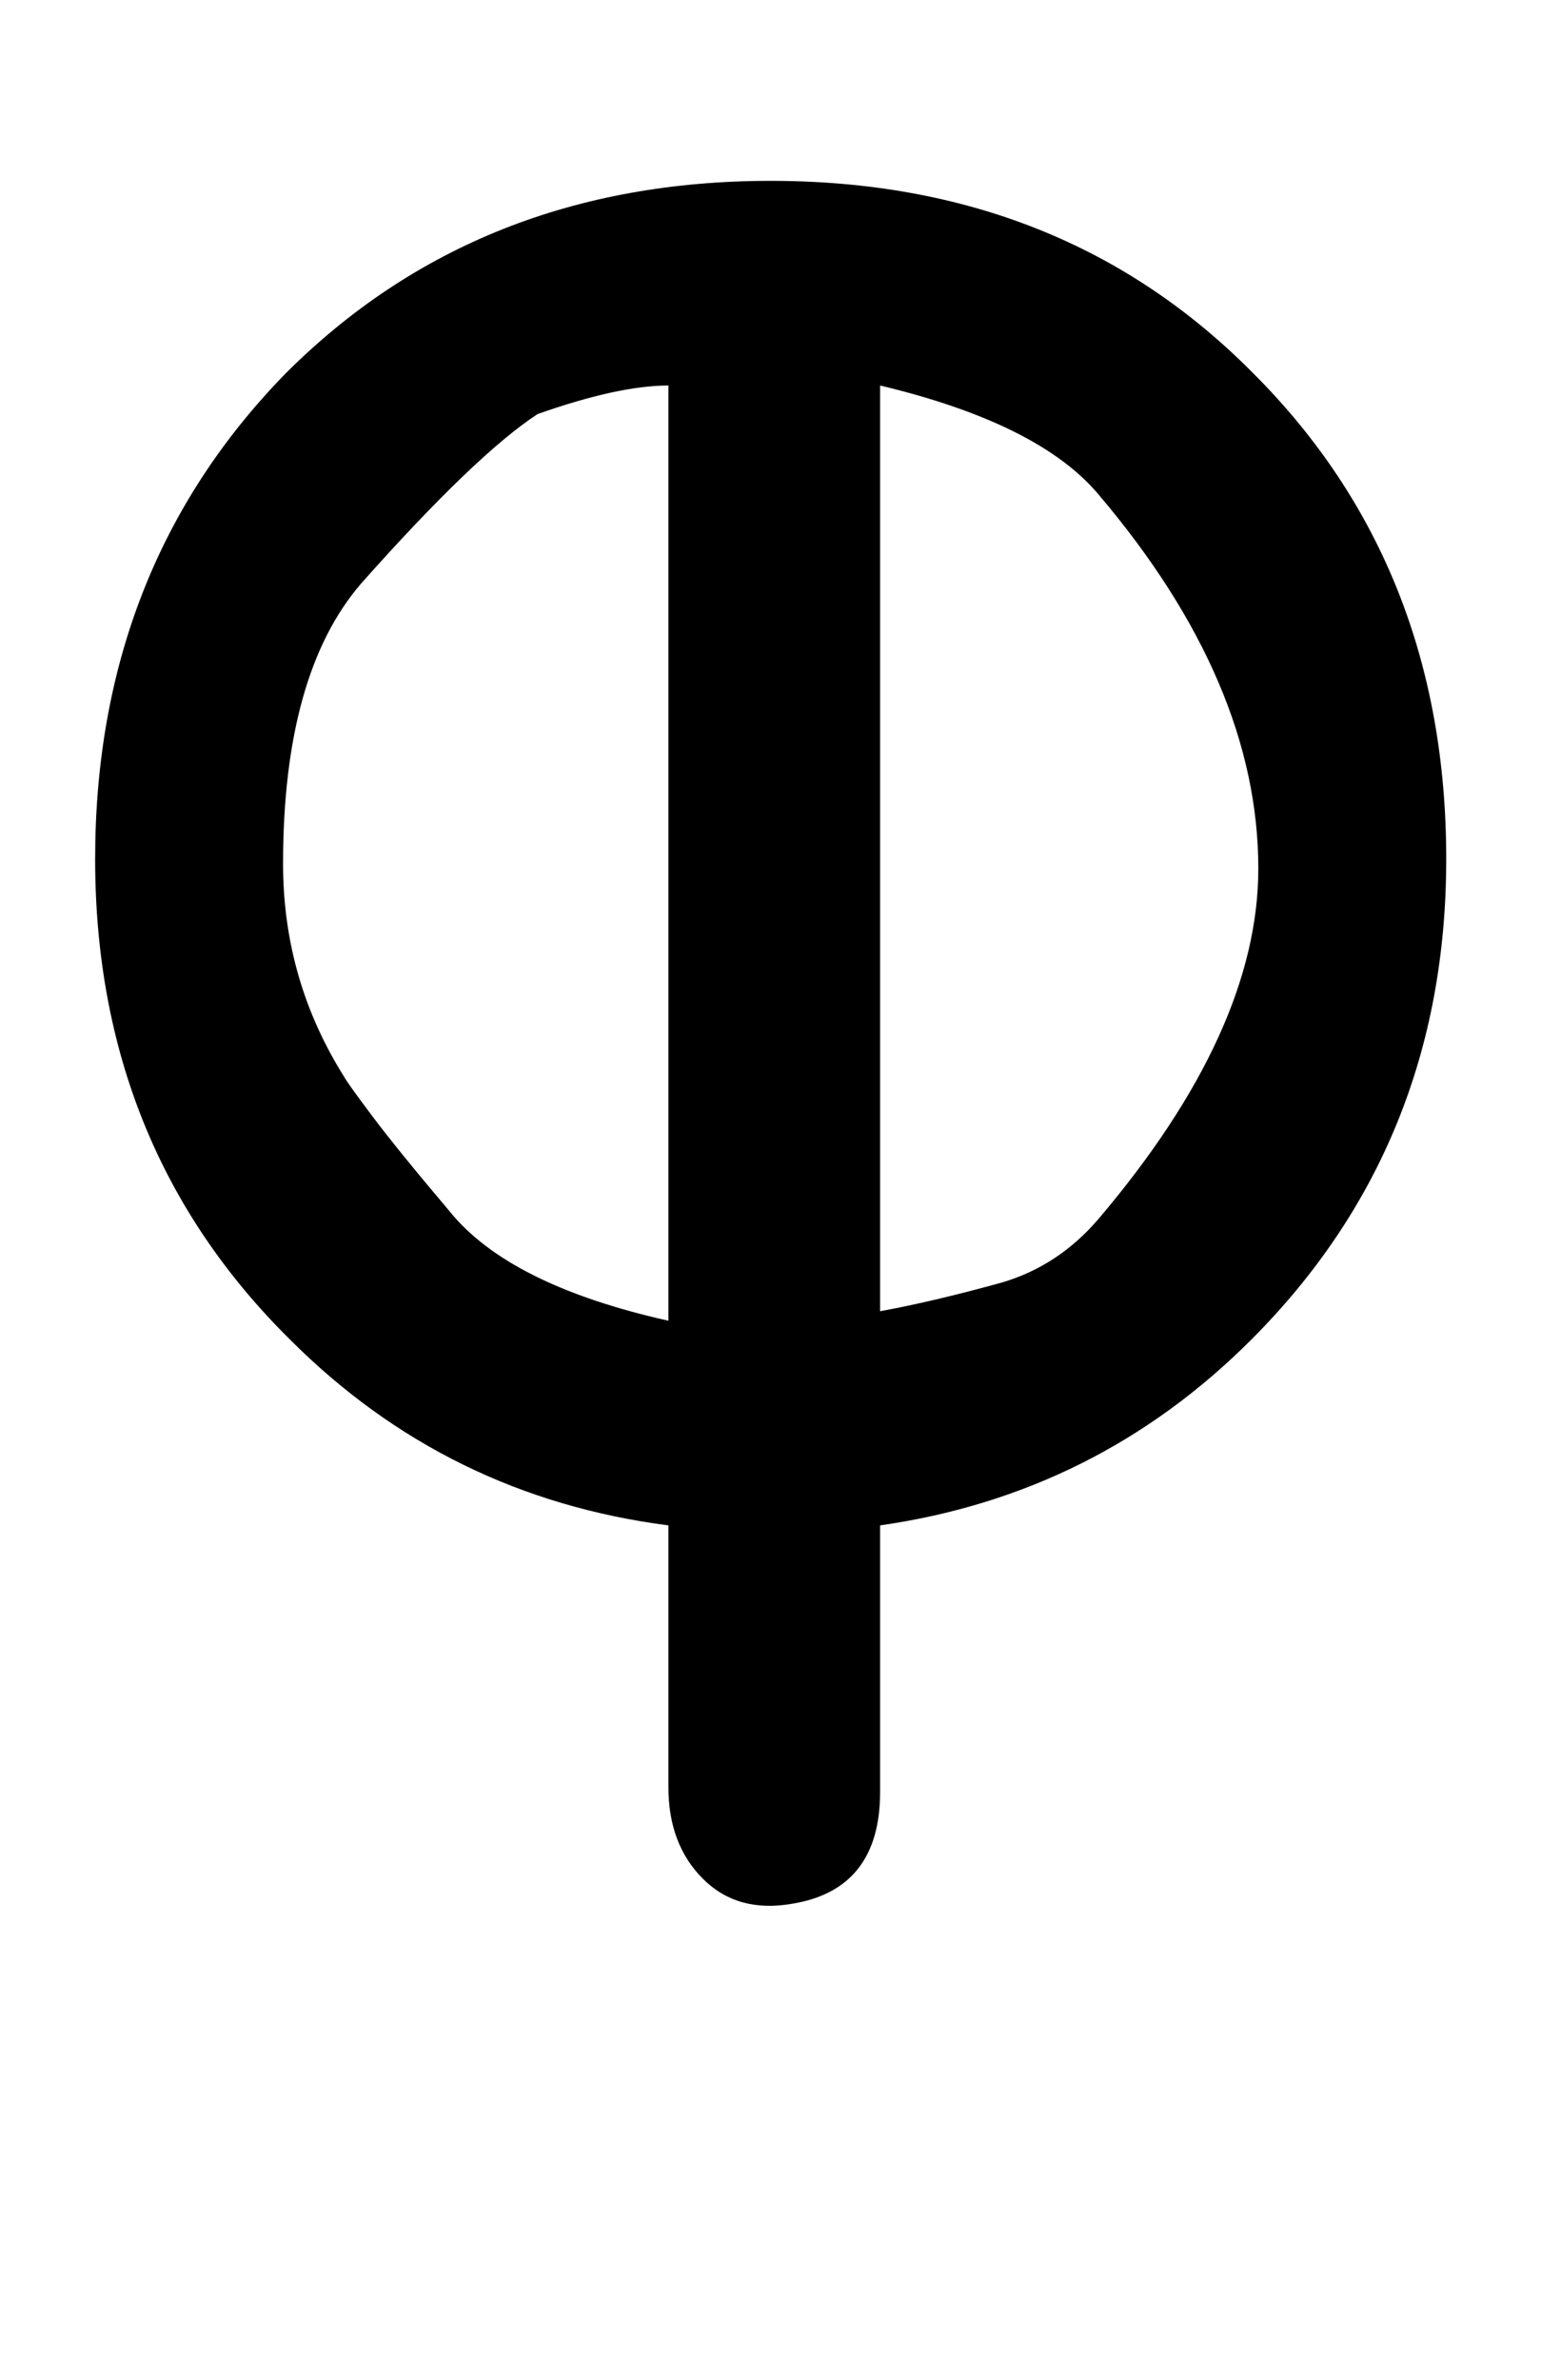
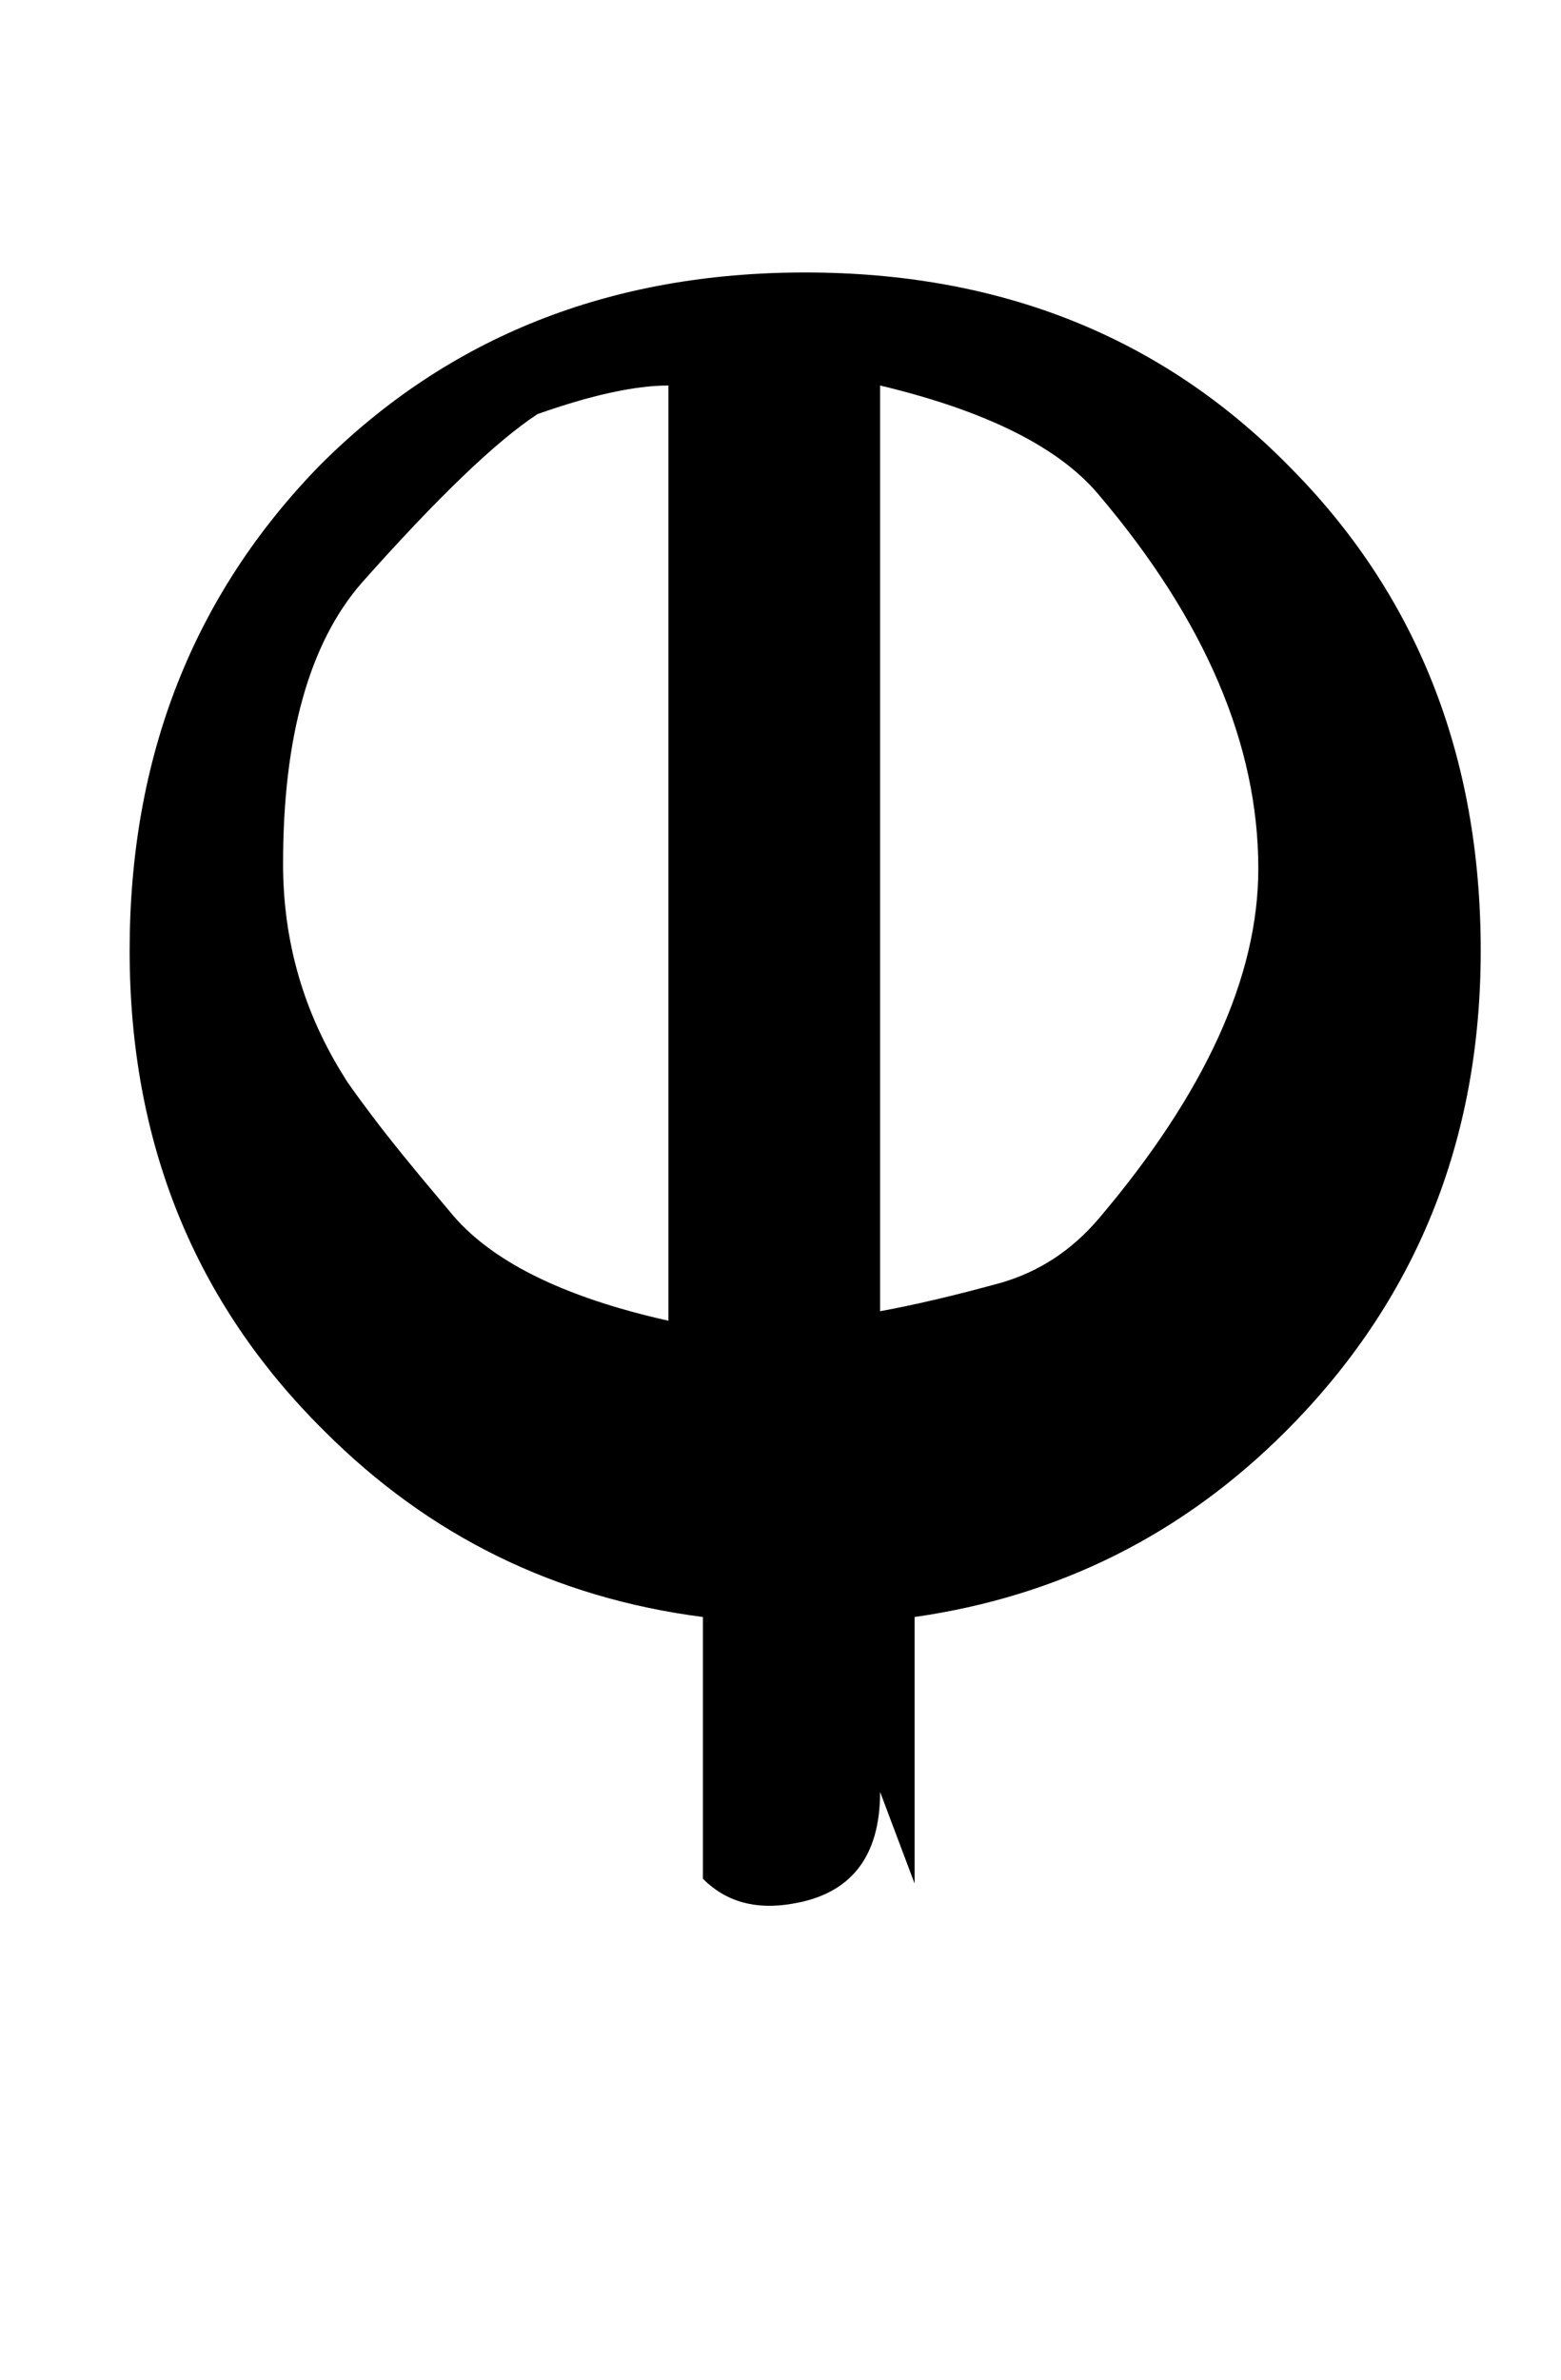
<svg xmlns="http://www.w3.org/2000/svg" version="1.1" width="21" height="32" viewBox="0 0 21 32">
  <title>iacute</title>
-   <path d="M8.992 5.184q-0.672 0-1.76 0.384-0.832 0.544-2.368 2.272-1.056 1.216-1.056 3.776 0 1.568 0.832 2.88 0.032 0.064 0.368 0.512t1.040 1.28q0.8 0.992 2.944 1.472v-12.576zM11.84 24.096q0 1.312-1.184 1.504-0.736 0.128-1.2-0.336t-0.464-1.232v-3.52q-2.976-0.384-5.088-2.496-2.624-2.592-2.624-6.464 0-3.904 2.56-6.528 2.592-2.592 6.528-2.592t6.496 2.592q2.592 2.592 2.592 6.528 0 3.84-2.624 6.464-2.080 2.080-4.992 2.496v3.584zM11.84 17.632q0.704-0.128 1.632-0.384 0.768-0.224 1.312-0.864 2.144-2.528 2.144-4.704 0-2.496-2.144-5.024-0.8-0.96-2.944-1.472v12.448z" />
+   <path d="M8.992 5.184q-0.672 0-1.76 0.384-0.832 0.544-2.368 2.272-1.056 1.216-1.056 3.776 0 1.568 0.832 2.88 0.032 0.064 0.368 0.512t1.040 1.28q0.8 0.992 2.944 1.472v-12.576zM11.84 24.096q0 1.312-1.184 1.504-0.736 0.128-1.2-0.336v-3.52q-2.976-0.384-5.088-2.496-2.624-2.592-2.624-6.464 0-3.904 2.56-6.528 2.592-2.592 6.528-2.592t6.496 2.592q2.592 2.592 2.592 6.528 0 3.84-2.624 6.464-2.080 2.080-4.992 2.496v3.584zM11.84 17.632q0.704-0.128 1.632-0.384 0.768-0.224 1.312-0.864 2.144-2.528 2.144-4.704 0-2.496-2.144-5.024-0.8-0.96-2.944-1.472v12.448z" />
</svg>